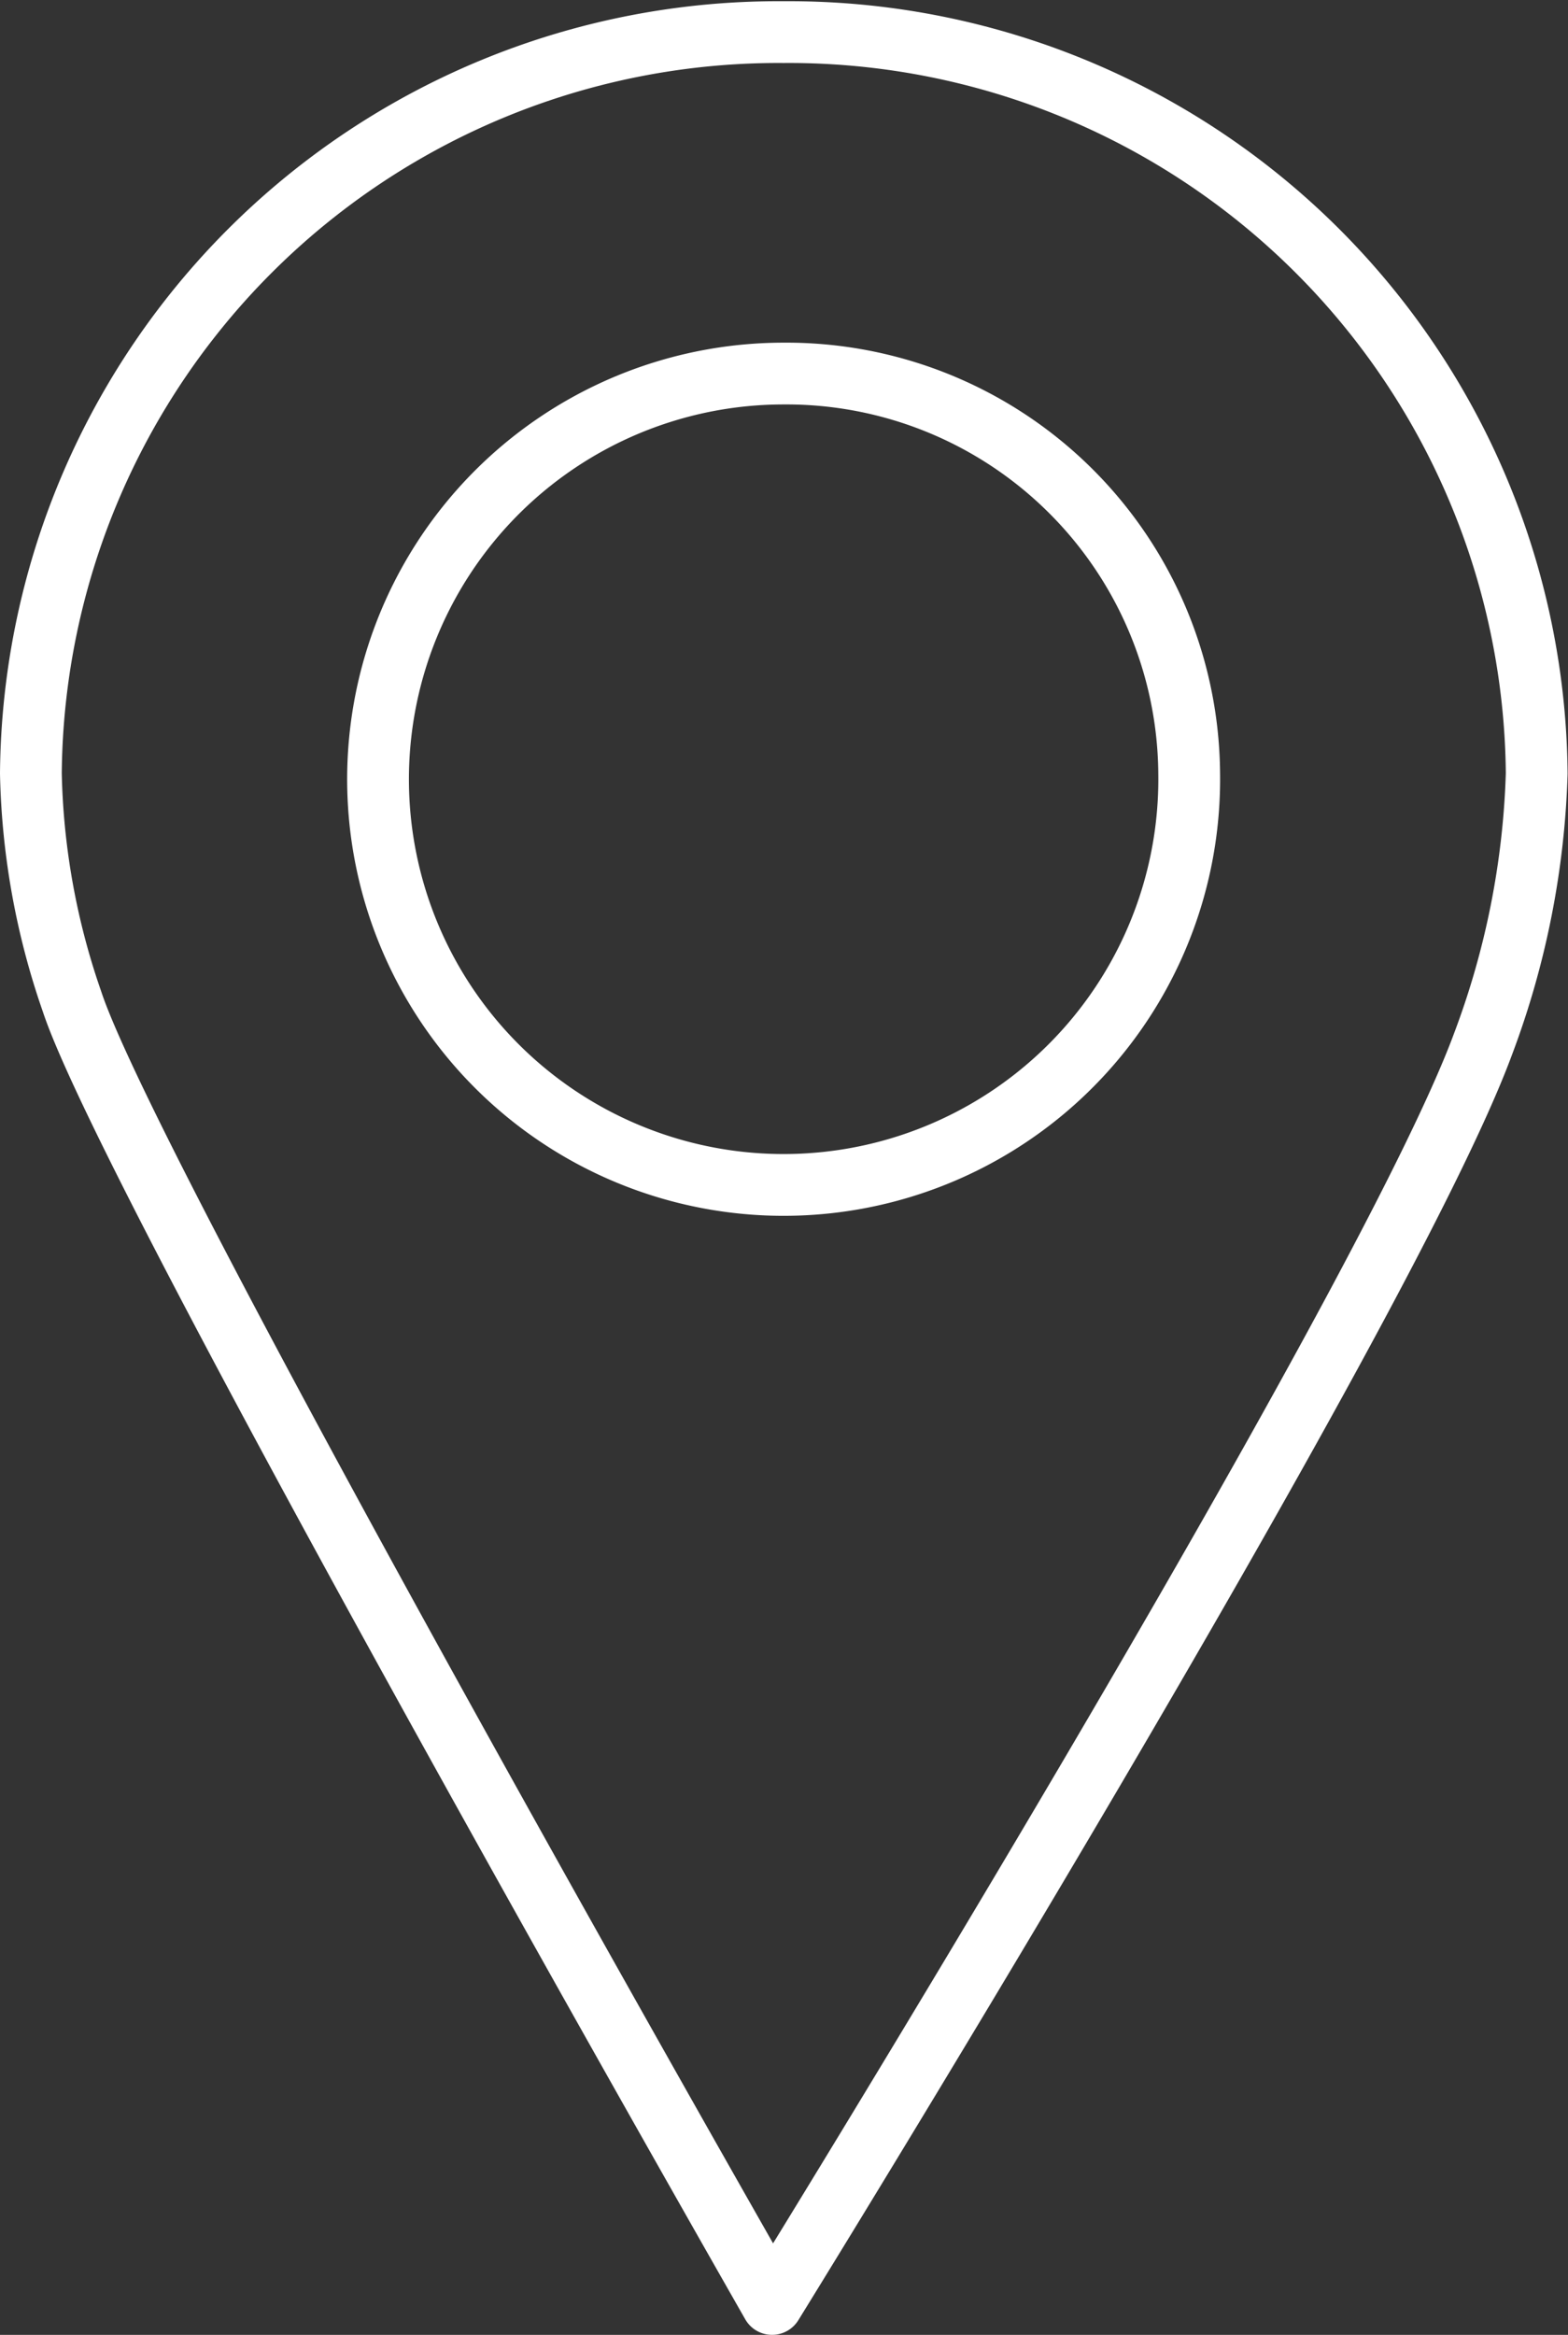
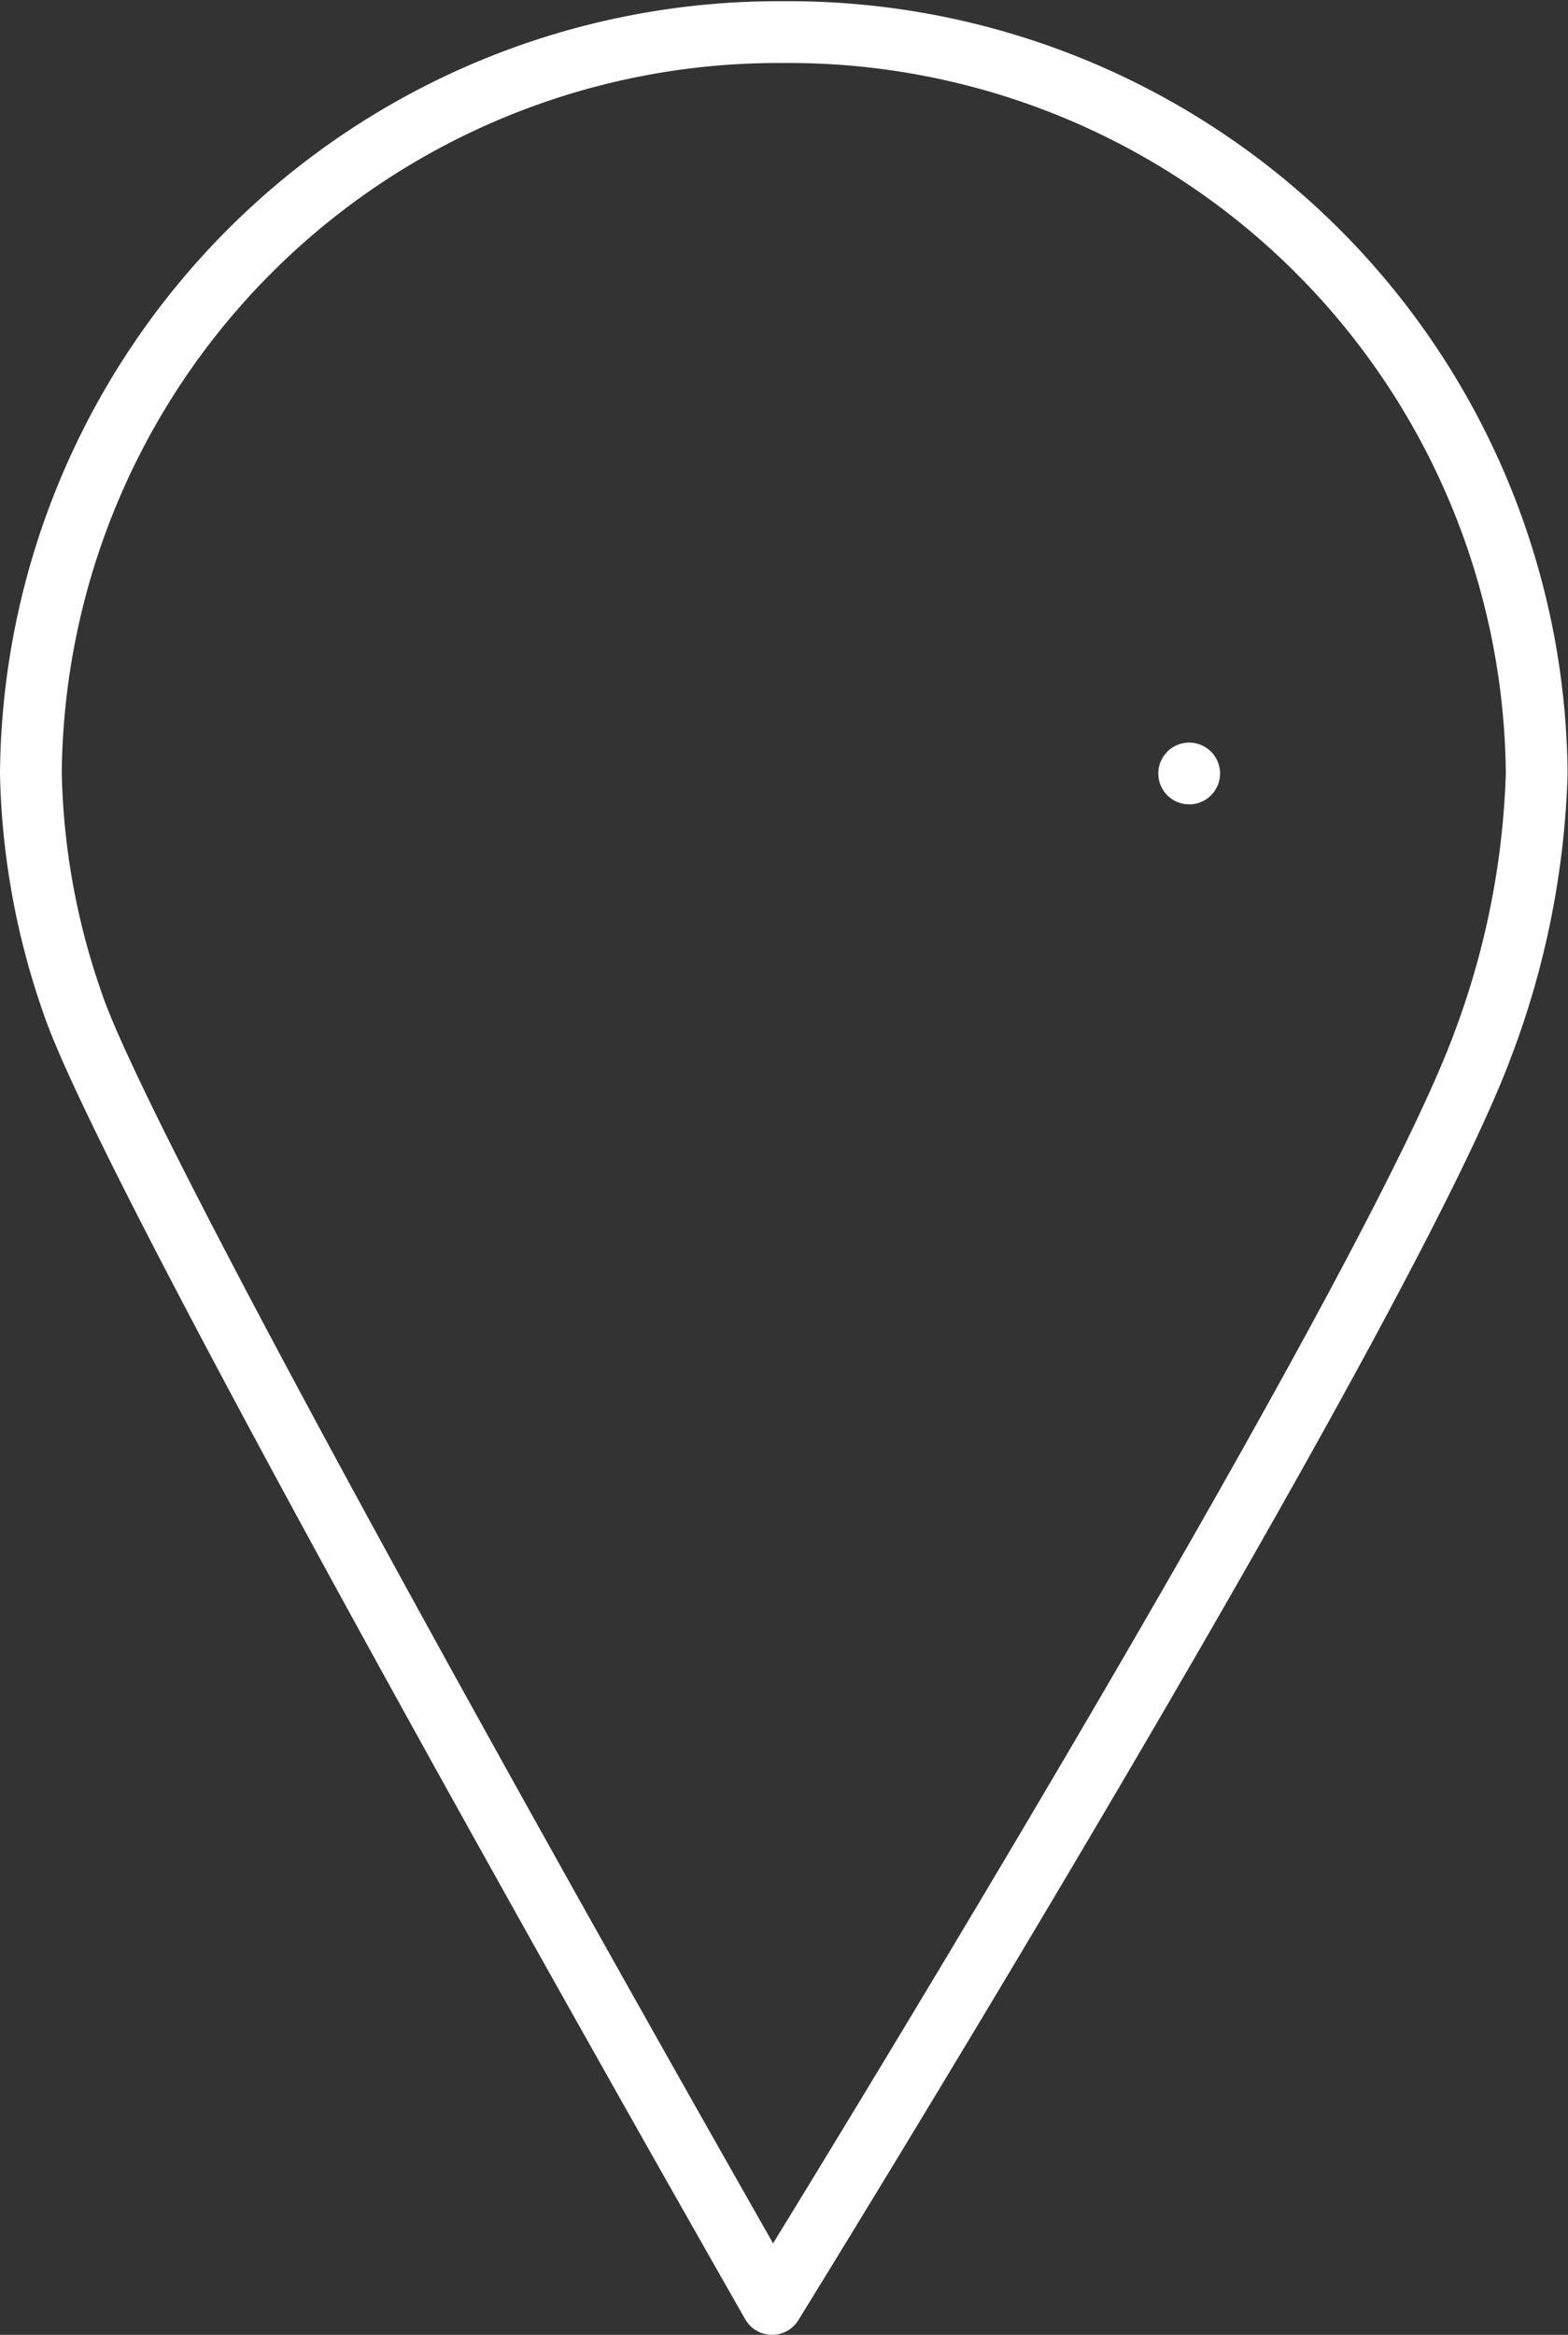
<svg xmlns="http://www.w3.org/2000/svg" id="Ebene_1" data-name="Ebene 1" viewBox="0 0 38.08 56.69">
  <rect x="0" y="0" width="38.08" height="56.69" fill="#333333" stroke="none" />
  <defs>
    <style>.cls-1{fill:none;stroke:#fff;stroke-linecap:round;stroke-linejoin:round;stroke-width:1.5px;}</style>
  </defs>
  <title>jansen-icon-menu-kontakt</title>
-   <path class="cls-1" d="M32.45,22.62a9.85,9.85,0,1,1-9.85-9.71A9.78,9.78,0,0,1,32.45,22.62Zm8.44,0a18.16,18.16,0,0,0-18.29-18,18.15,18.15,0,0,0-18.28,18,17.92,17.92,0,0,0,1,5.54c1.46,4.43,17,31.62,17,31.62s14.84-24,17.27-30.6A20.34,20.34,0,0,0,40.89,22.62Z" transform="translate(-3.57 -3.84)" />
+   <path class="cls-1" d="M32.45,22.62A9.78,9.78,0,0,1,32.45,22.62Zm8.44,0a18.16,18.16,0,0,0-18.29-18,18.15,18.15,0,0,0-18.28,18,17.92,17.92,0,0,0,1,5.54c1.46,4.43,17,31.62,17,31.62s14.84-24,17.27-30.6A20.34,20.34,0,0,0,40.89,22.62Z" transform="translate(-3.57 -3.84)" />
</svg>